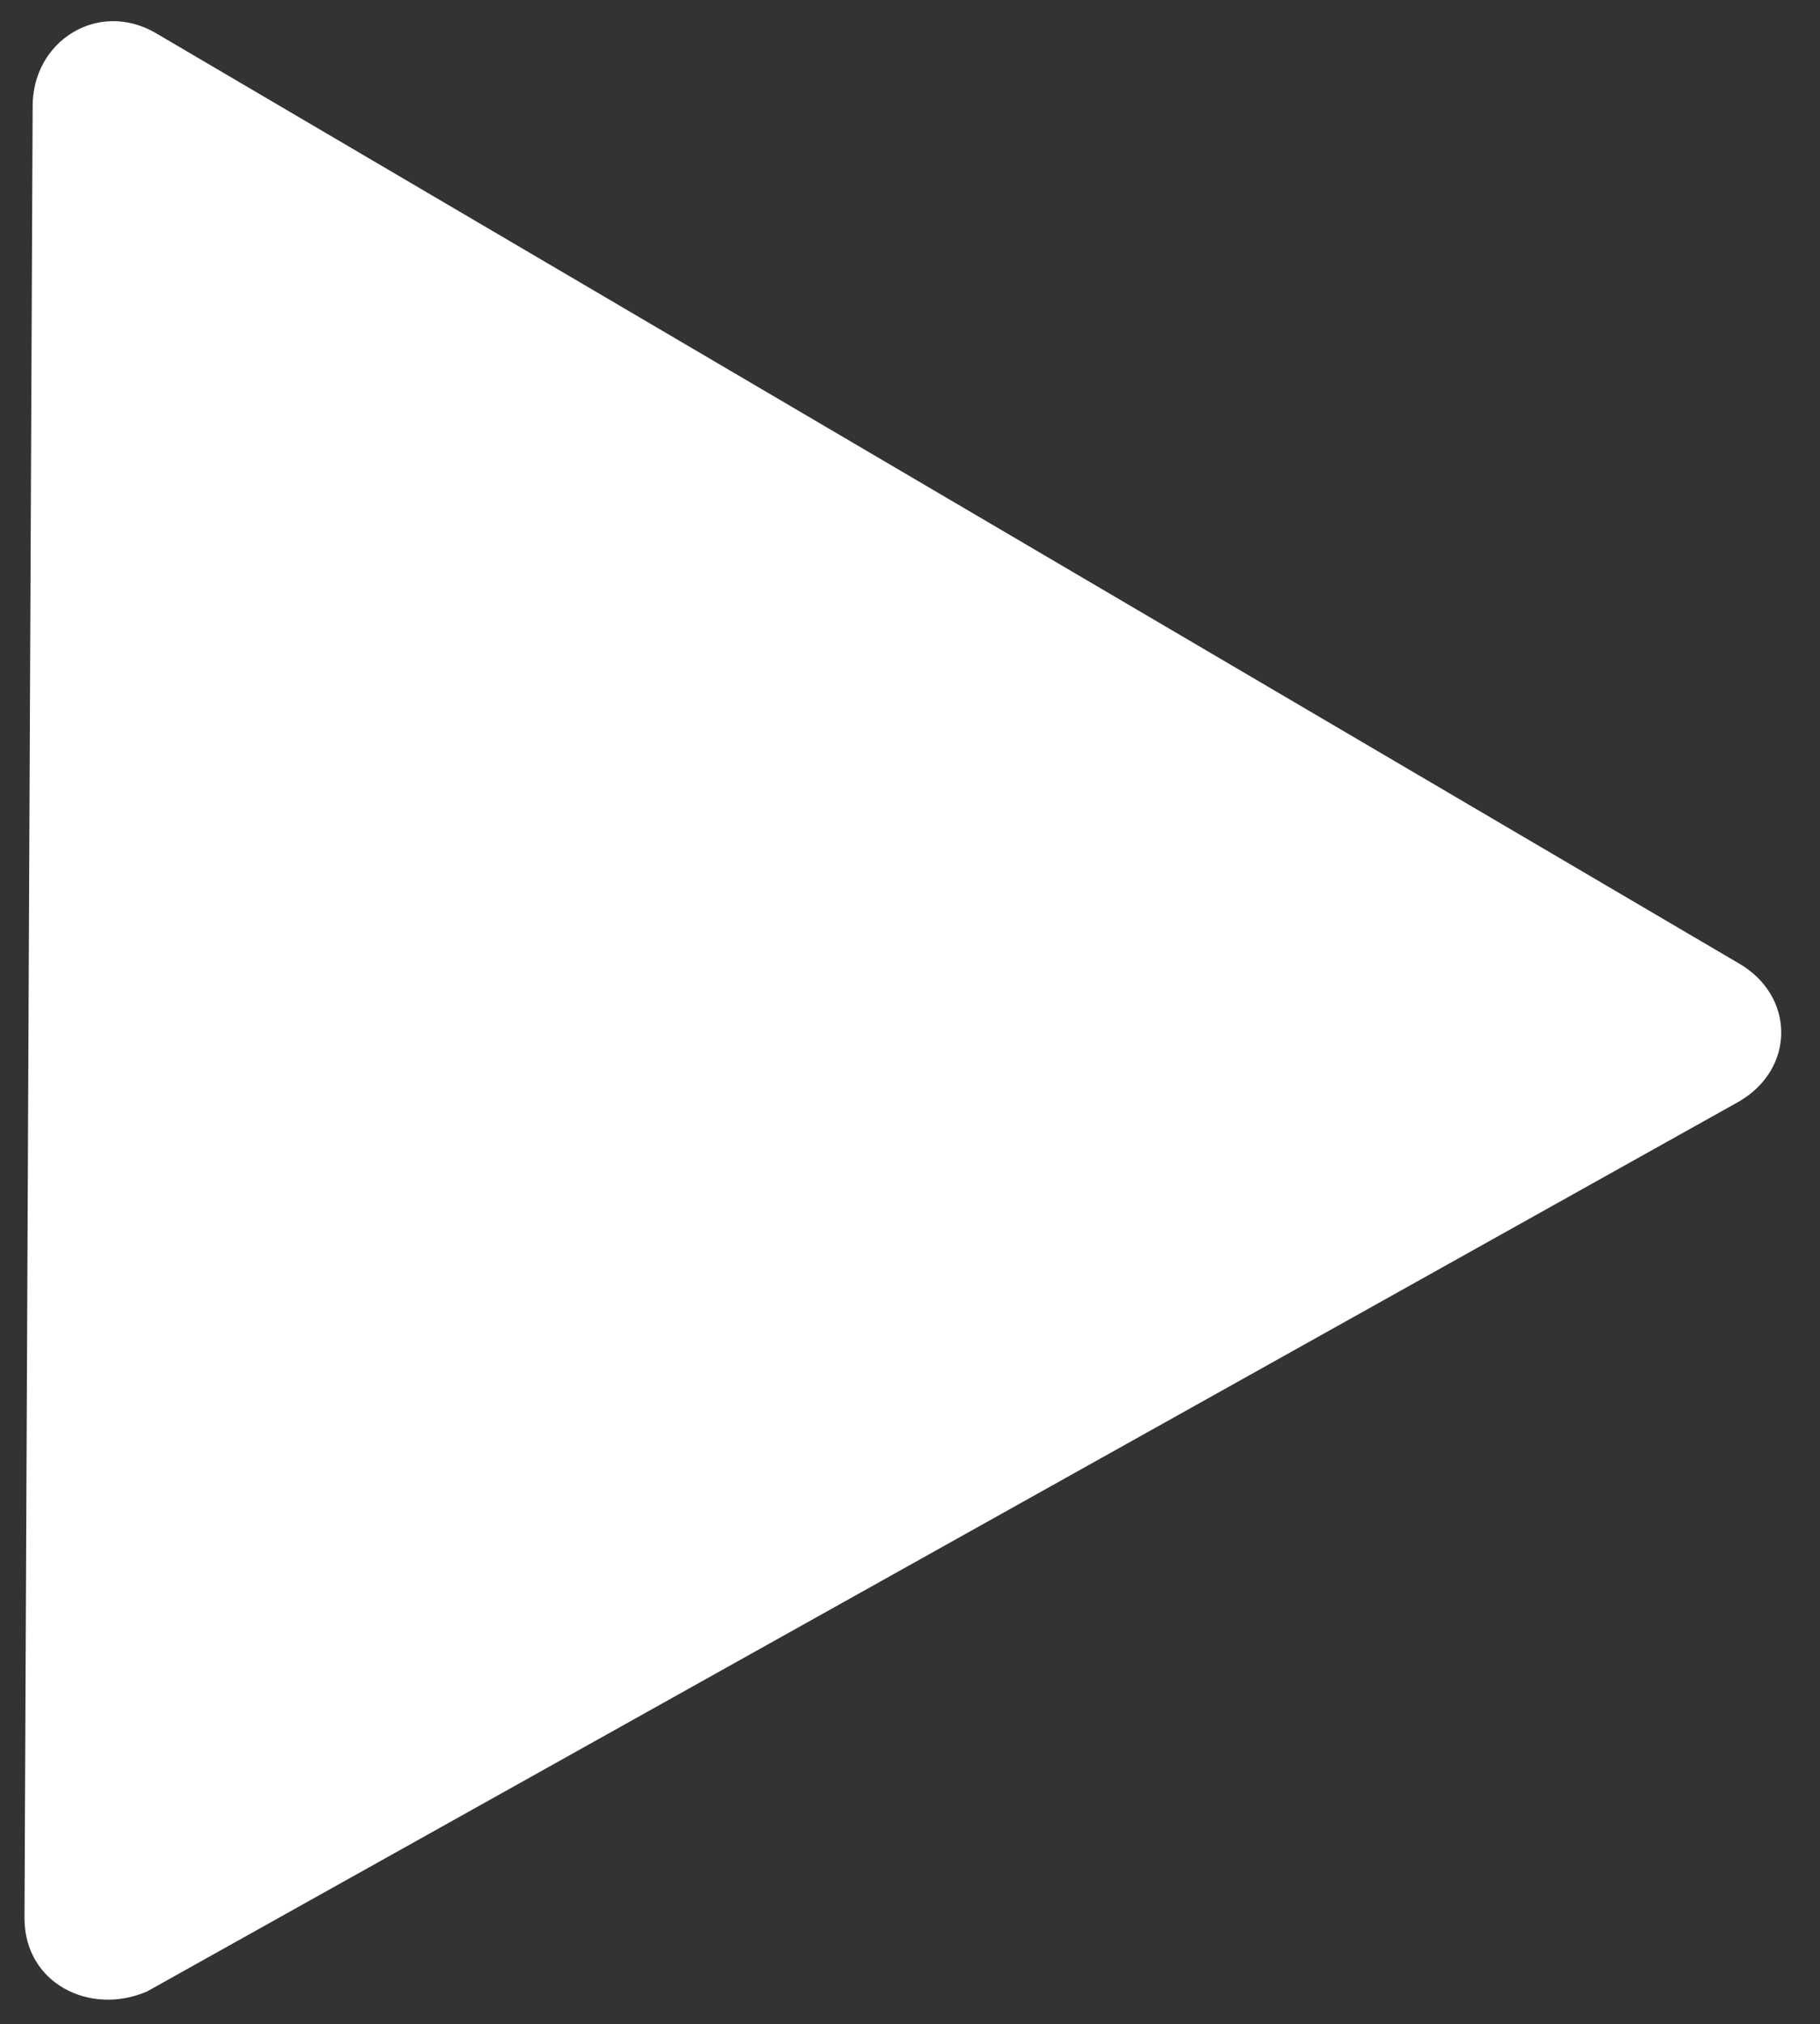
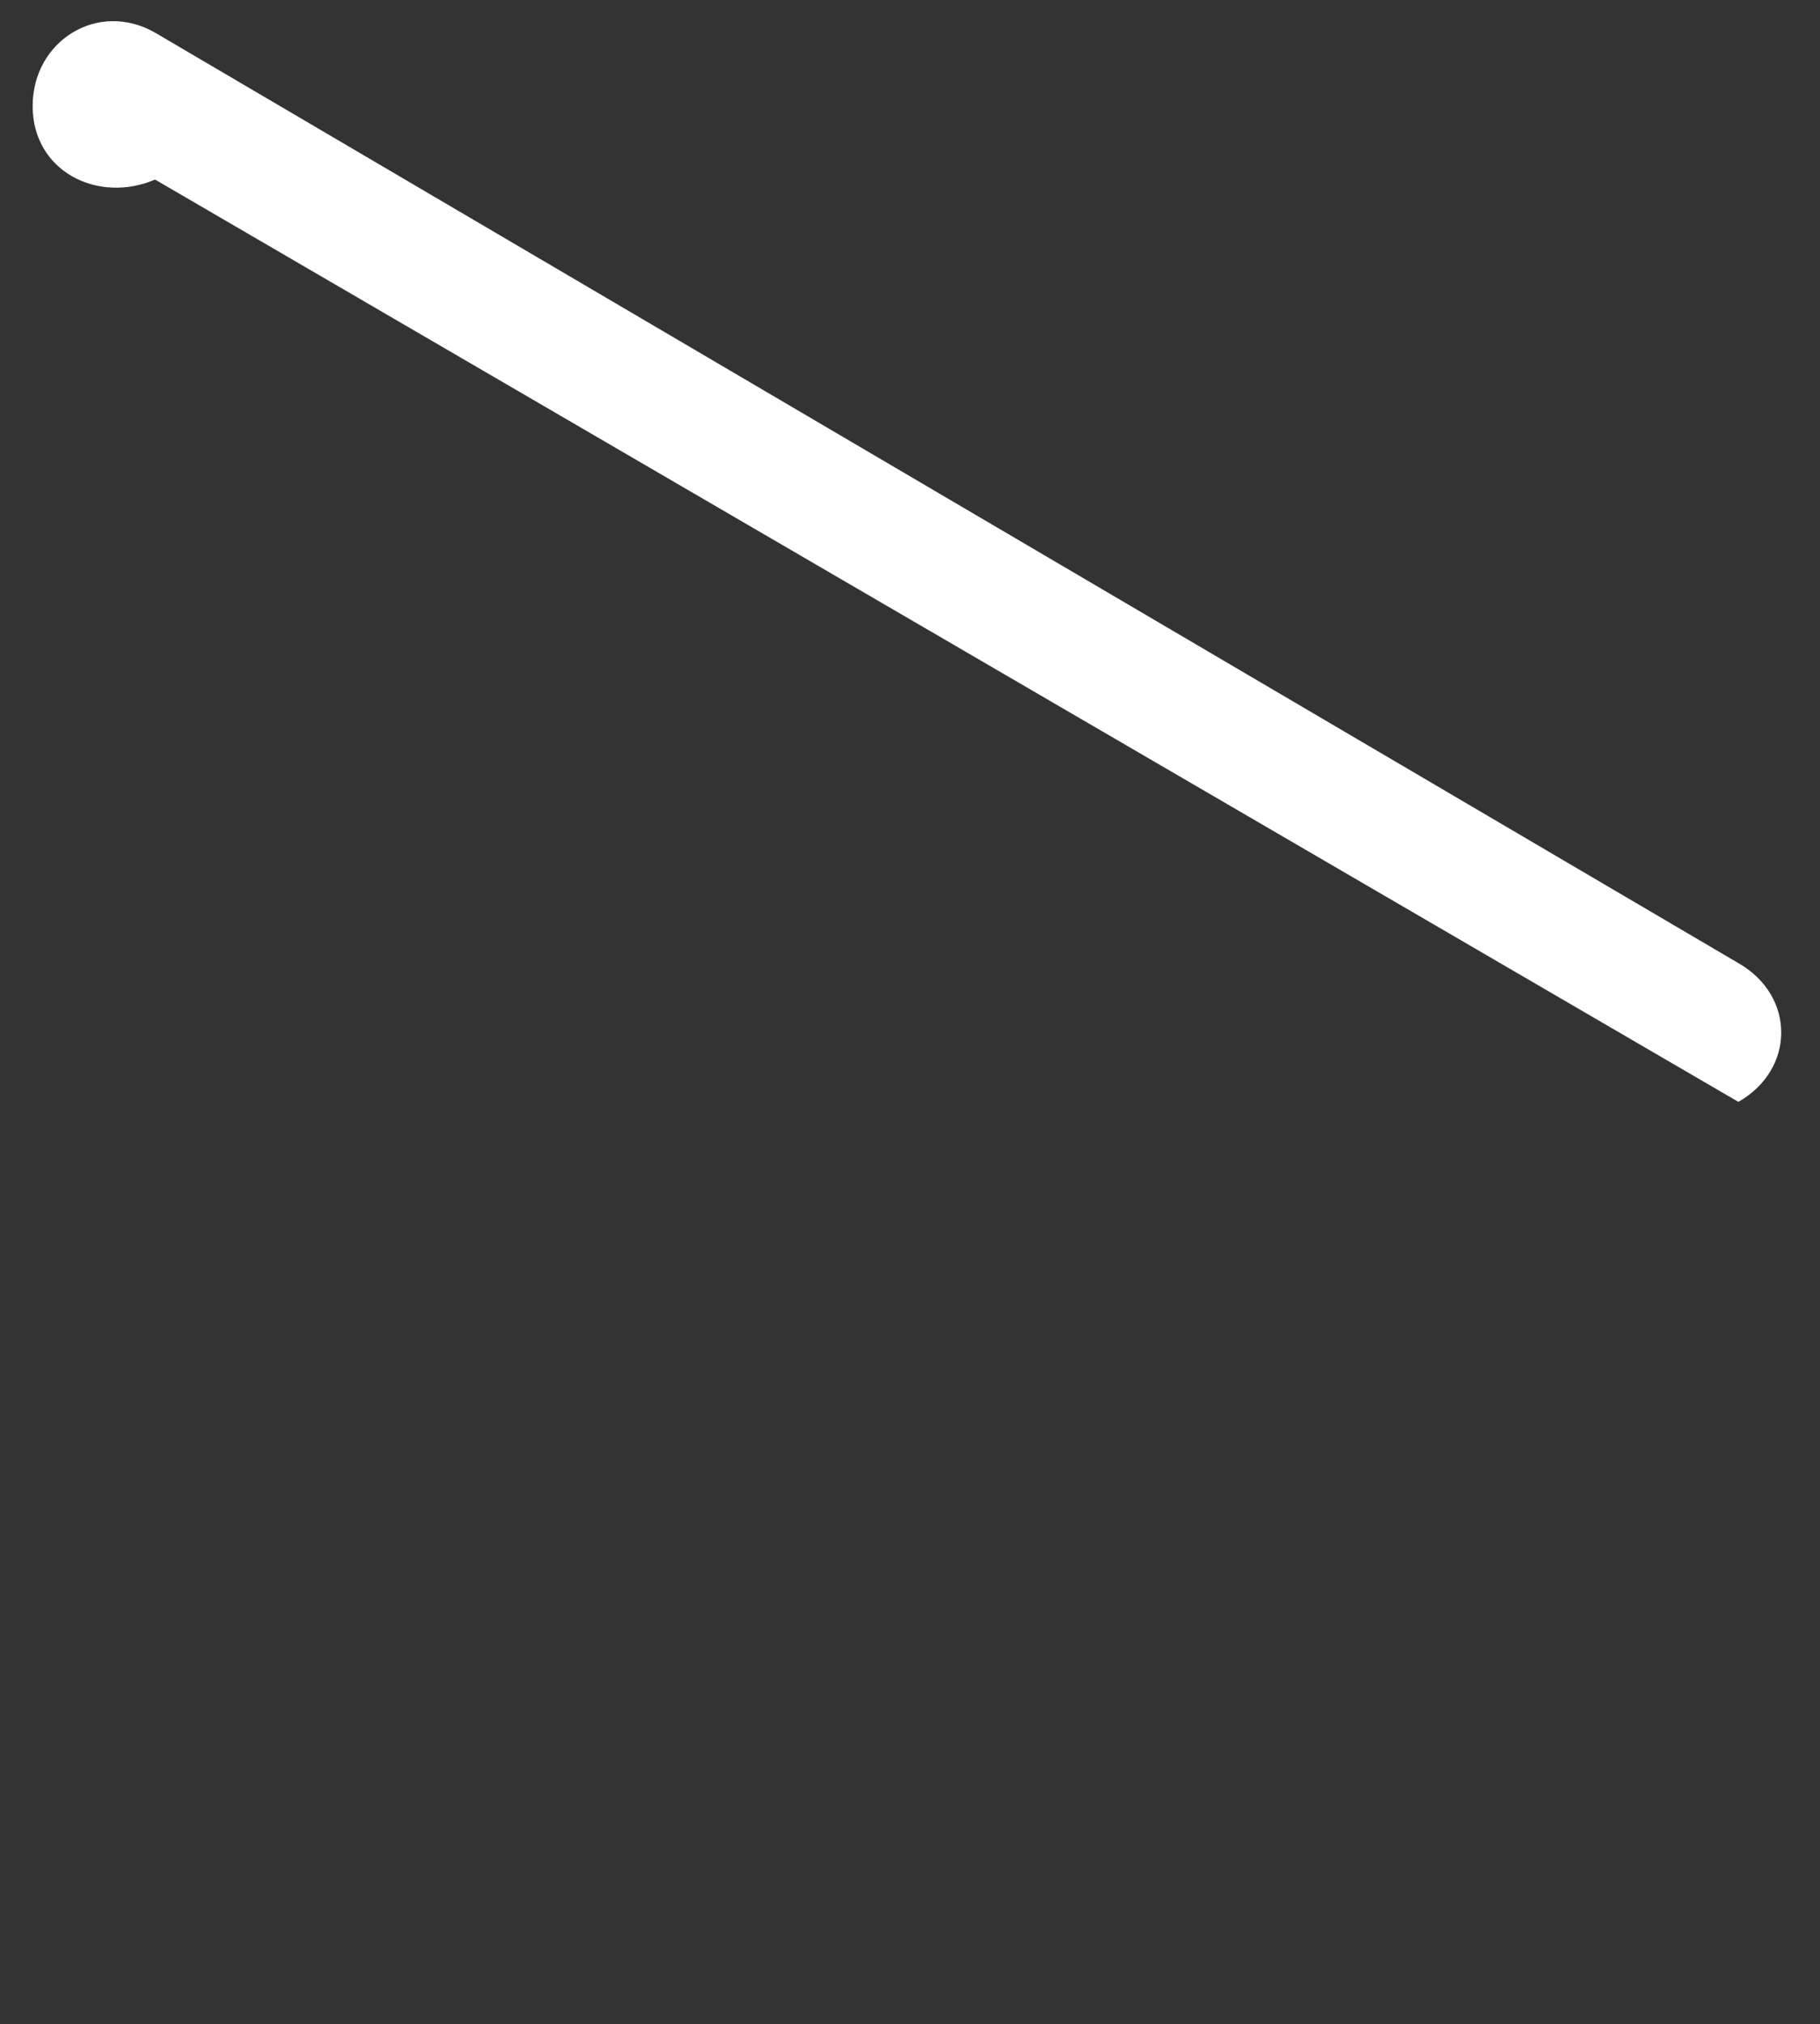
<svg xmlns="http://www.w3.org/2000/svg" version="1.1" baseProfile="tiny" id="Слой_1" x="0px" y="0px" viewBox="0 0 22.3 24.8" overflow="visible" xml:space="preserve" fill="white">
  <rect x="0" y="0" width="22.3" height="24.8" fill="#333333" stroke="none" />
-   <path fill-rule="evenodd" d="M21.3,13.5c0.7-0.4,0.7-1.3,0-1.7L1.9,0.4C1.2,0,0.4,0.5,0.4,1.3L0.3,23.5c0,0.8,0.8,1.2,1.5,0.9  L21.3,13.5z" />
+   <path fill-rule="evenodd" d="M21.3,13.5c0.7-0.4,0.7-1.3,0-1.7L1.9,0.4C1.2,0,0.4,0.5,0.4,1.3c0,0.8,0.8,1.2,1.5,0.9  L21.3,13.5z" />
</svg>